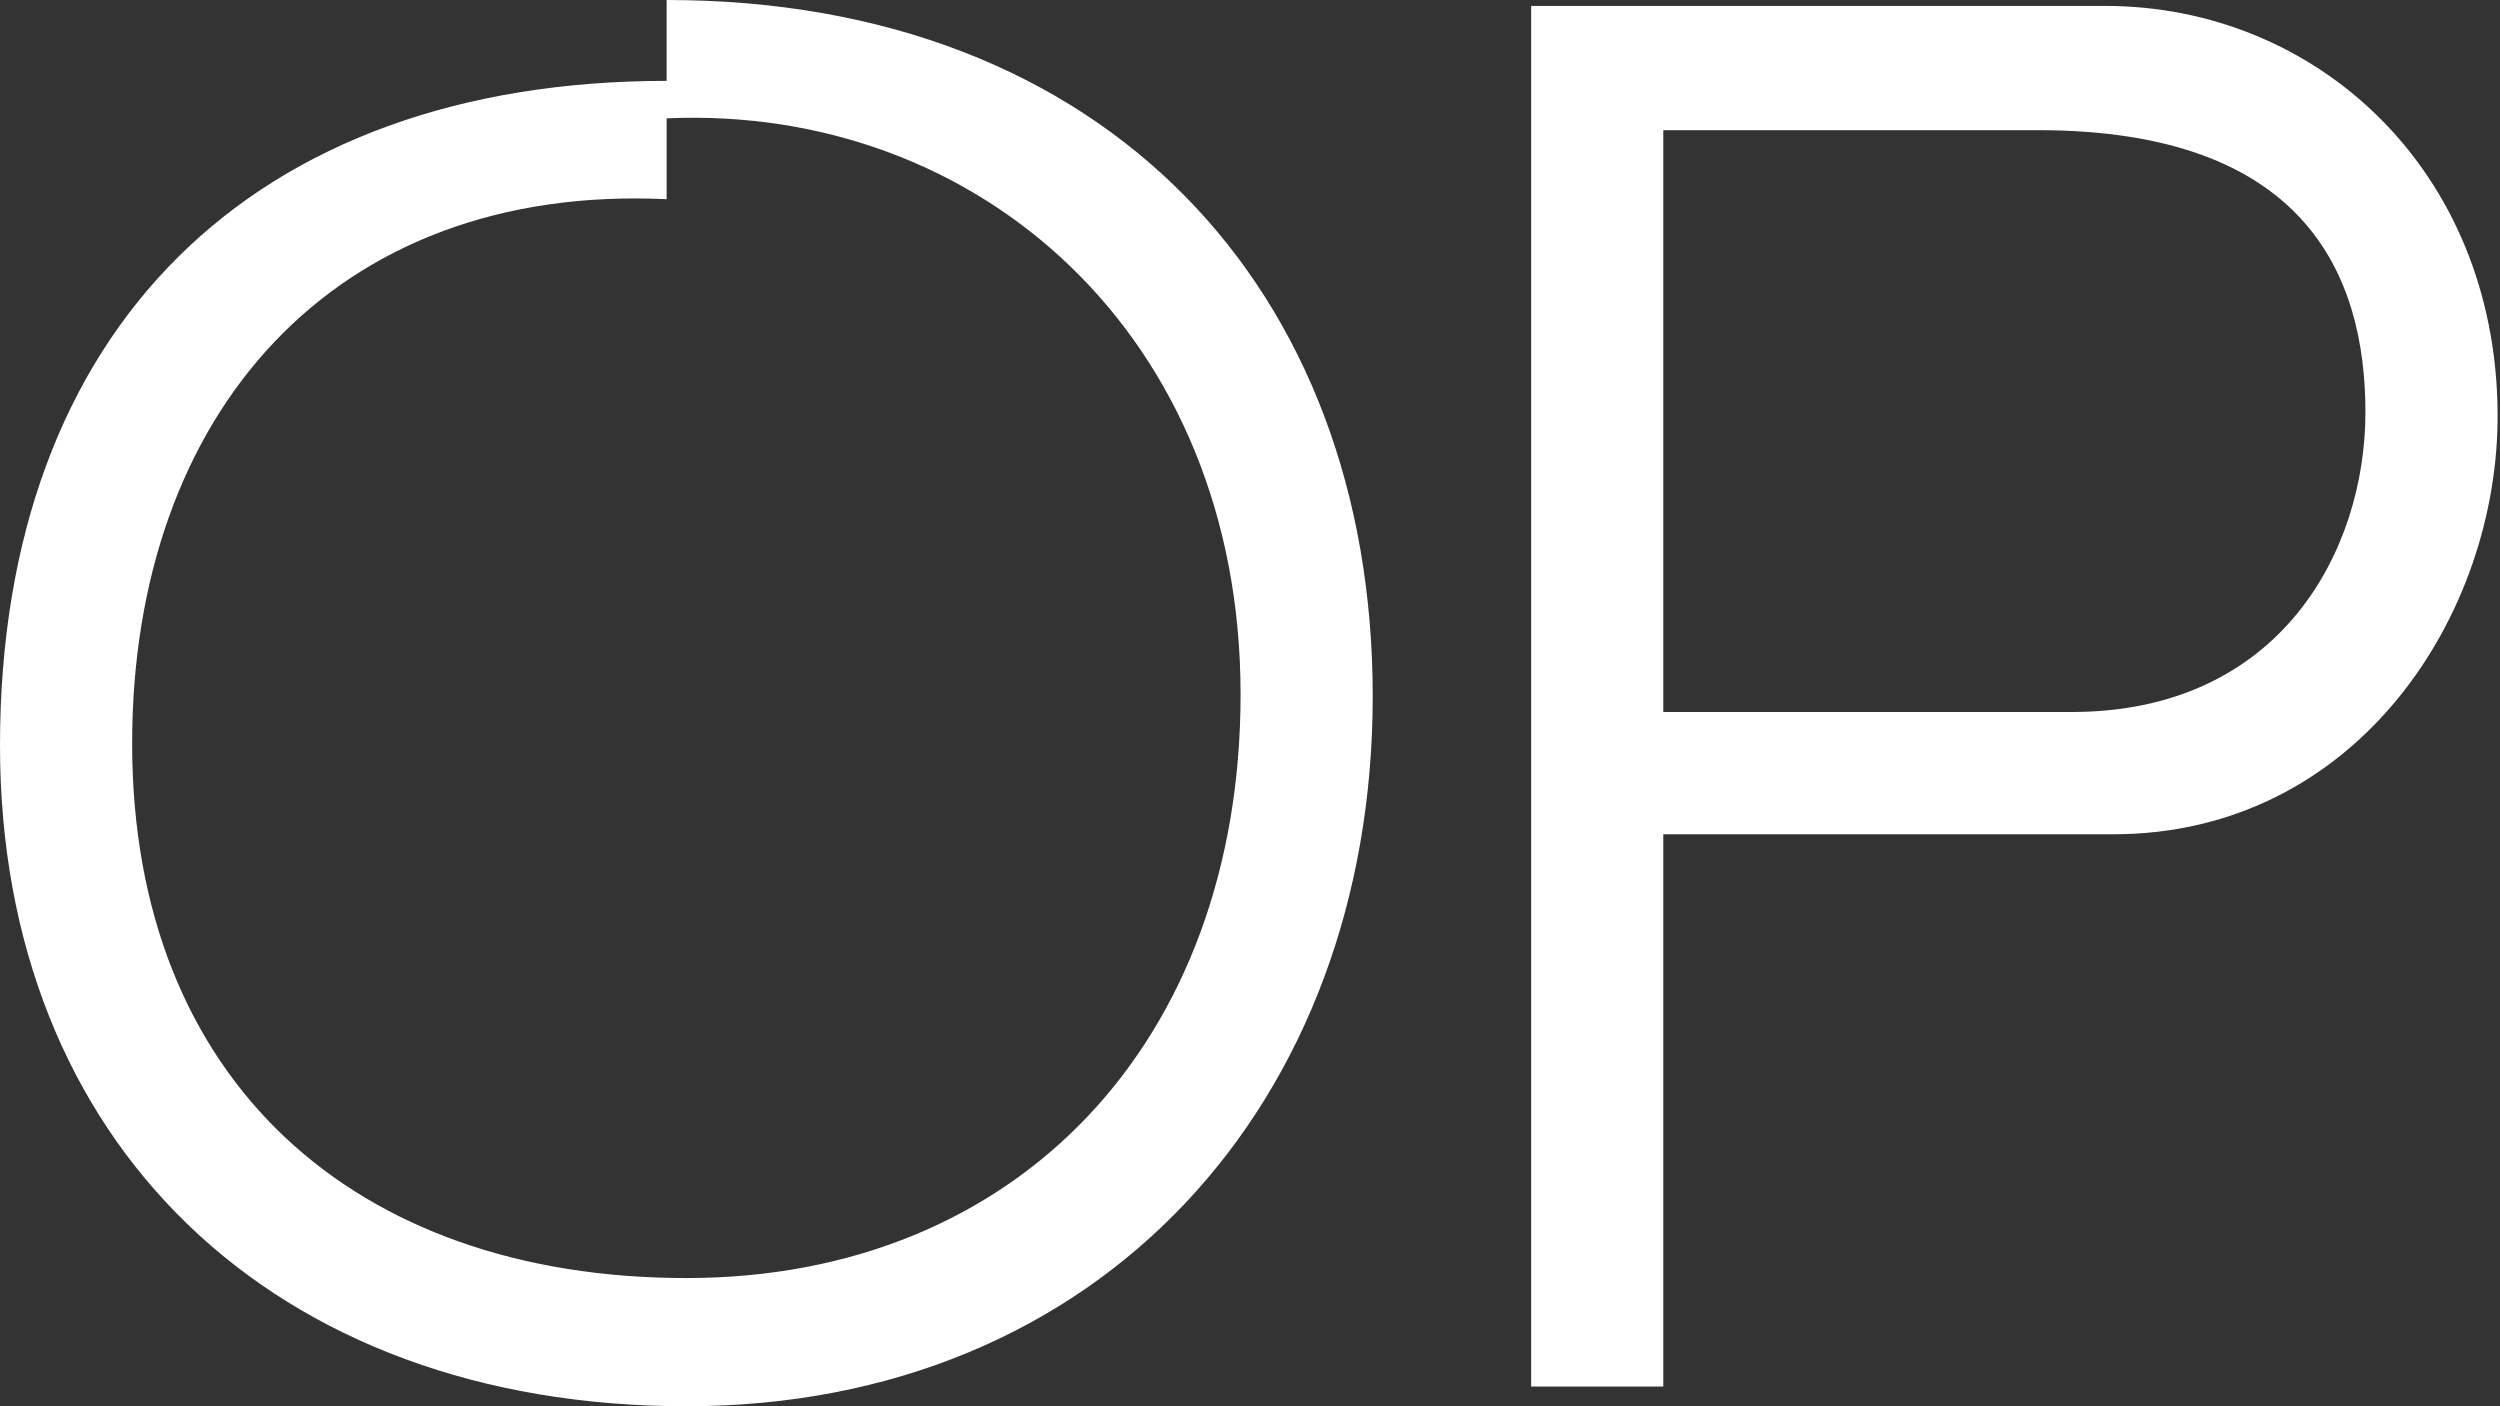
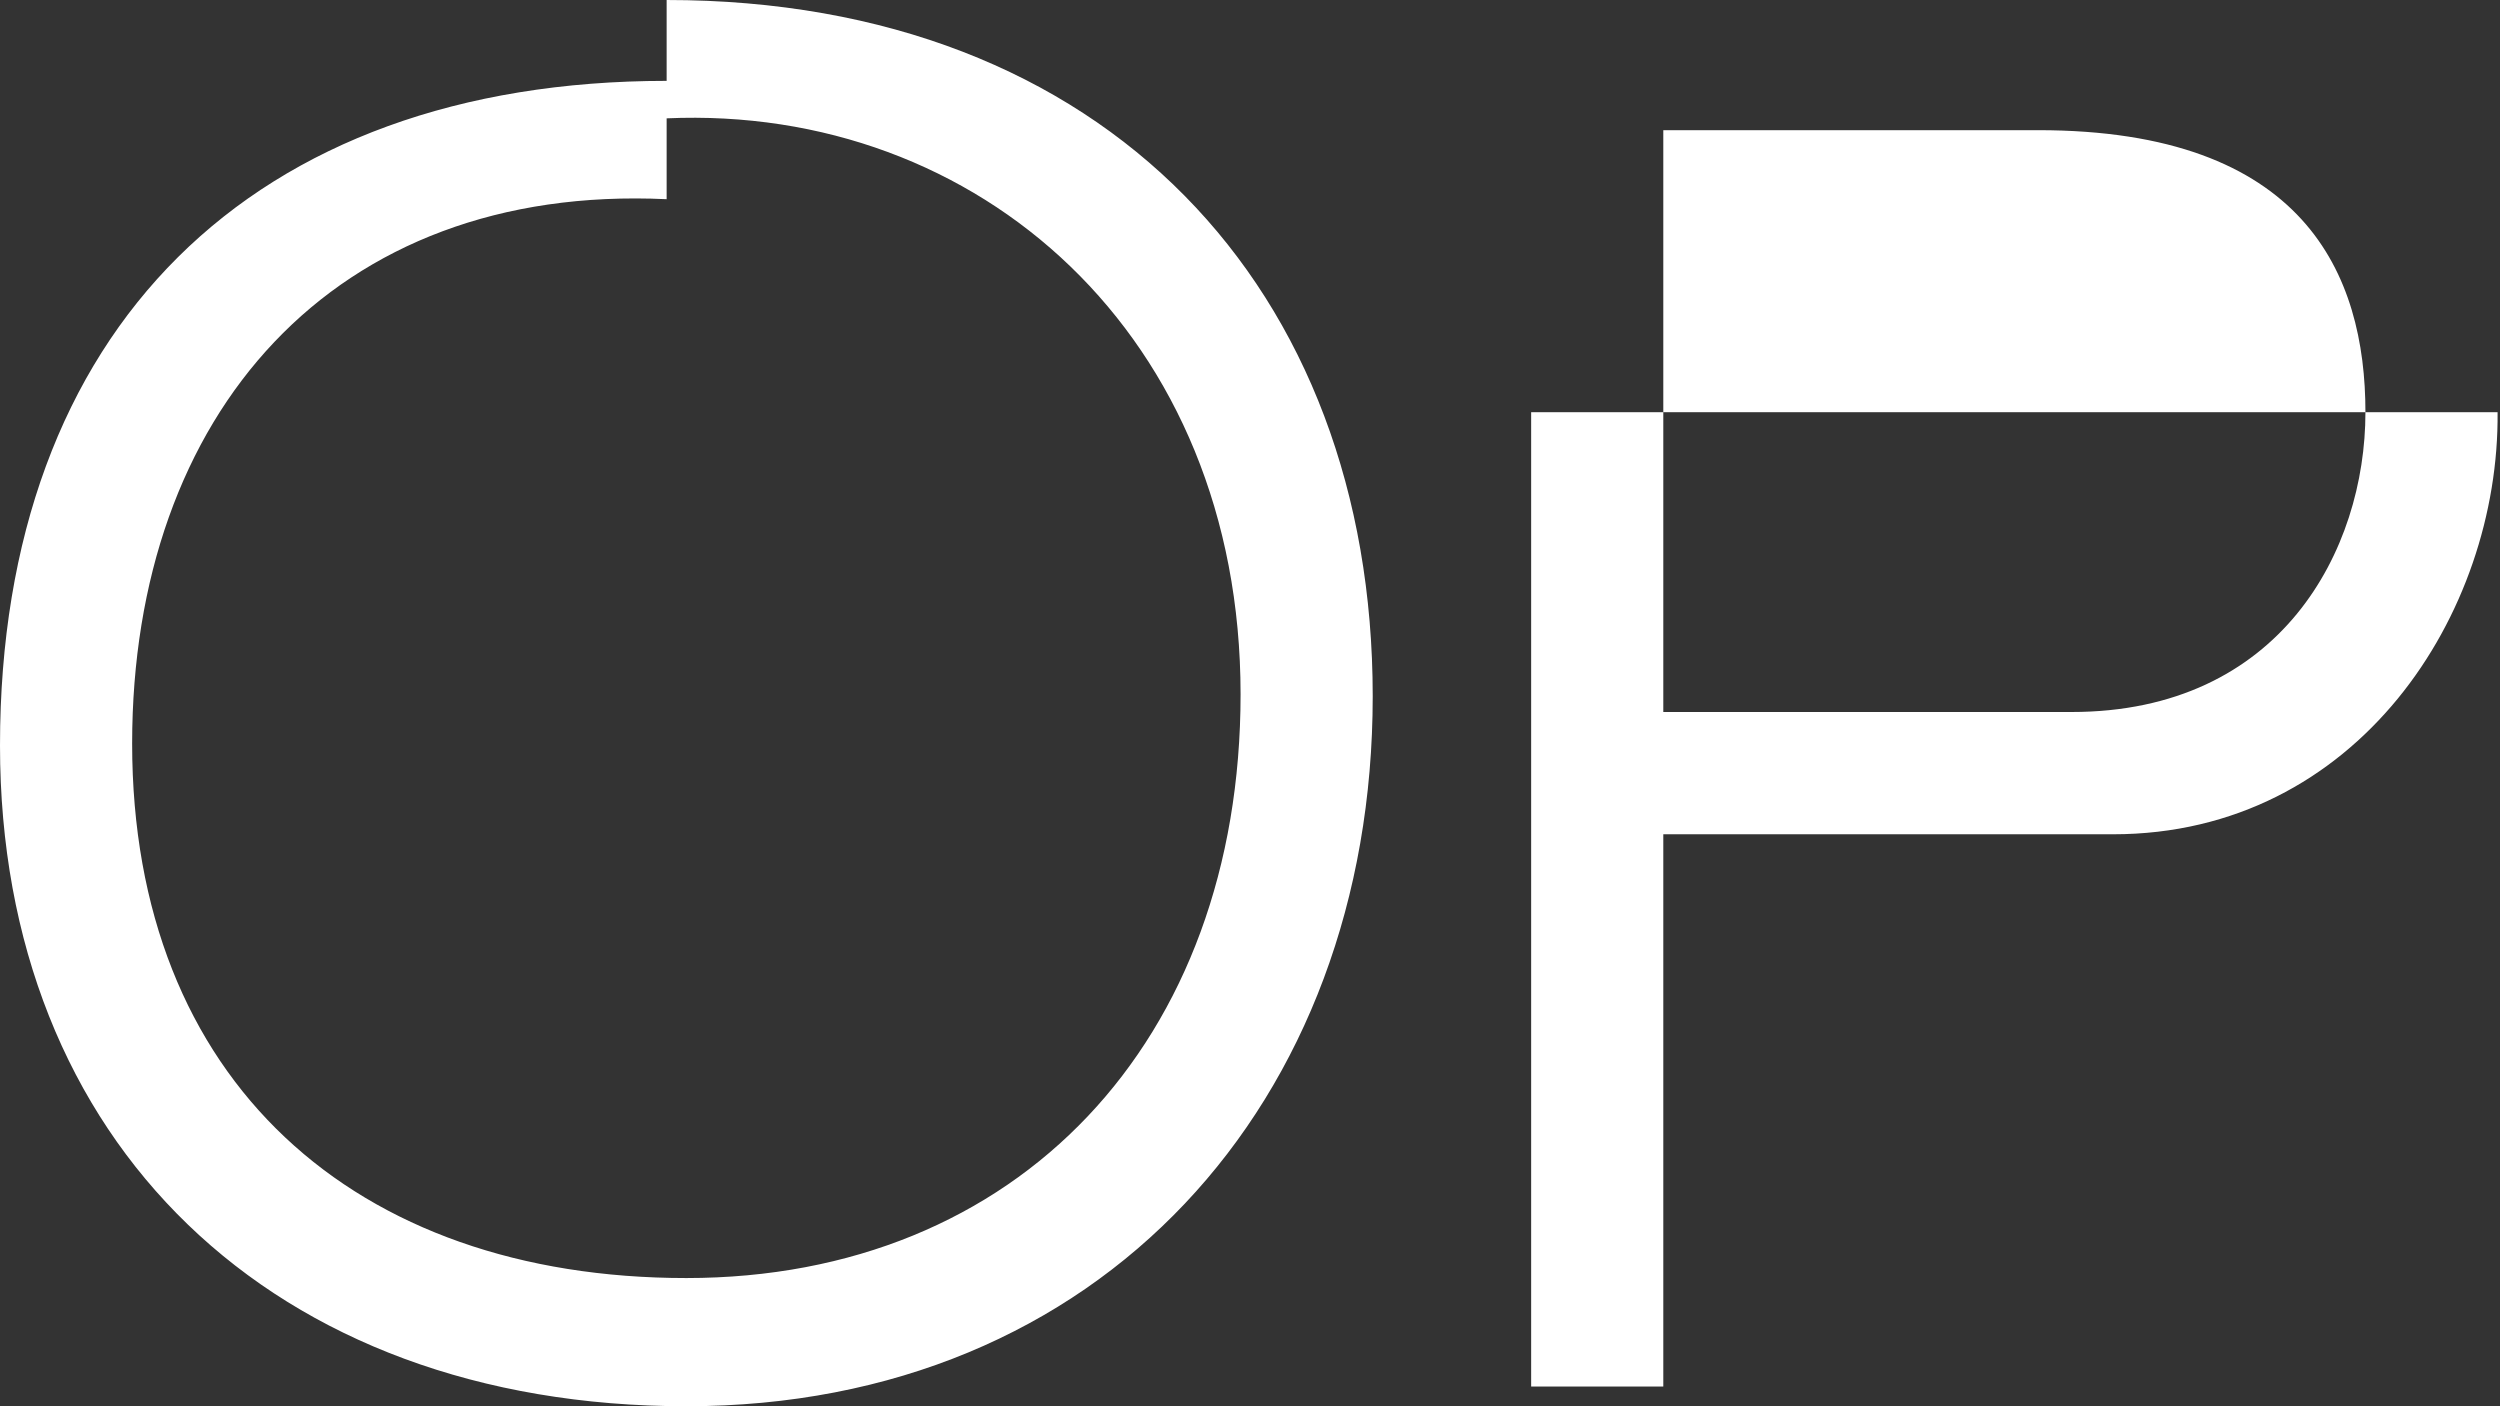
<svg xmlns="http://www.w3.org/2000/svg" width="704" height="396" viewBox="0 0 704 396" fill="none">
  <rect x="0" y="0" width="704" height="396" fill="#333333" stroke="none" />
-   <path d="M4.47356e-05 209.941C4.47356e-05 321.576 76.645 396 193.279 396C309.913 396 386.558 310.468 386.558 196.056C386.558 81.644 311.579 -0 187.725 -0V22.771C71.091 22.771 4.47356e-05 92.752 4.47356e-05 209.941ZM187.725 33.324C275.478 29.436 349.346 94.418 349.346 195.501C349.346 293.251 286.586 359.899 193.279 359.899C99.972 359.899 37.212 304.359 37.212 209.386C37.212 116.634 93.863 51.652 187.725 56.095V33.324ZM595.015 234.934C663.885 234.934 703.874 172.729 703.318 116.078C702.763 47.764 652.221 1.666 592.794 1.666H431.172V390.446H468.384V234.934H595.015ZM573.91 36.656C648.889 36.656 666.106 77.2 666.106 116.078C666.106 154.956 642.224 200.499 583.352 200.499H468.384V36.656H573.91Z" fill="white" />
+   <path d="M4.47356e-05 209.941C4.47356e-05 321.576 76.645 396 193.279 396C309.913 396 386.558 310.468 386.558 196.056C386.558 81.644 311.579 -0 187.725 -0V22.771C71.091 22.771 4.47356e-05 92.752 4.47356e-05 209.941ZM187.725 33.324C275.478 29.436 349.346 94.418 349.346 195.501C349.346 293.251 286.586 359.899 193.279 359.899C99.972 359.899 37.212 304.359 37.212 209.386C37.212 116.634 93.863 51.652 187.725 56.095V33.324ZM595.015 234.934C663.885 234.934 703.874 172.729 703.318 116.078H431.172V390.446H468.384V234.934H595.015ZM573.91 36.656C648.889 36.656 666.106 77.2 666.106 116.078C666.106 154.956 642.224 200.499 583.352 200.499H468.384V36.656H573.91Z" fill="white" />
</svg>